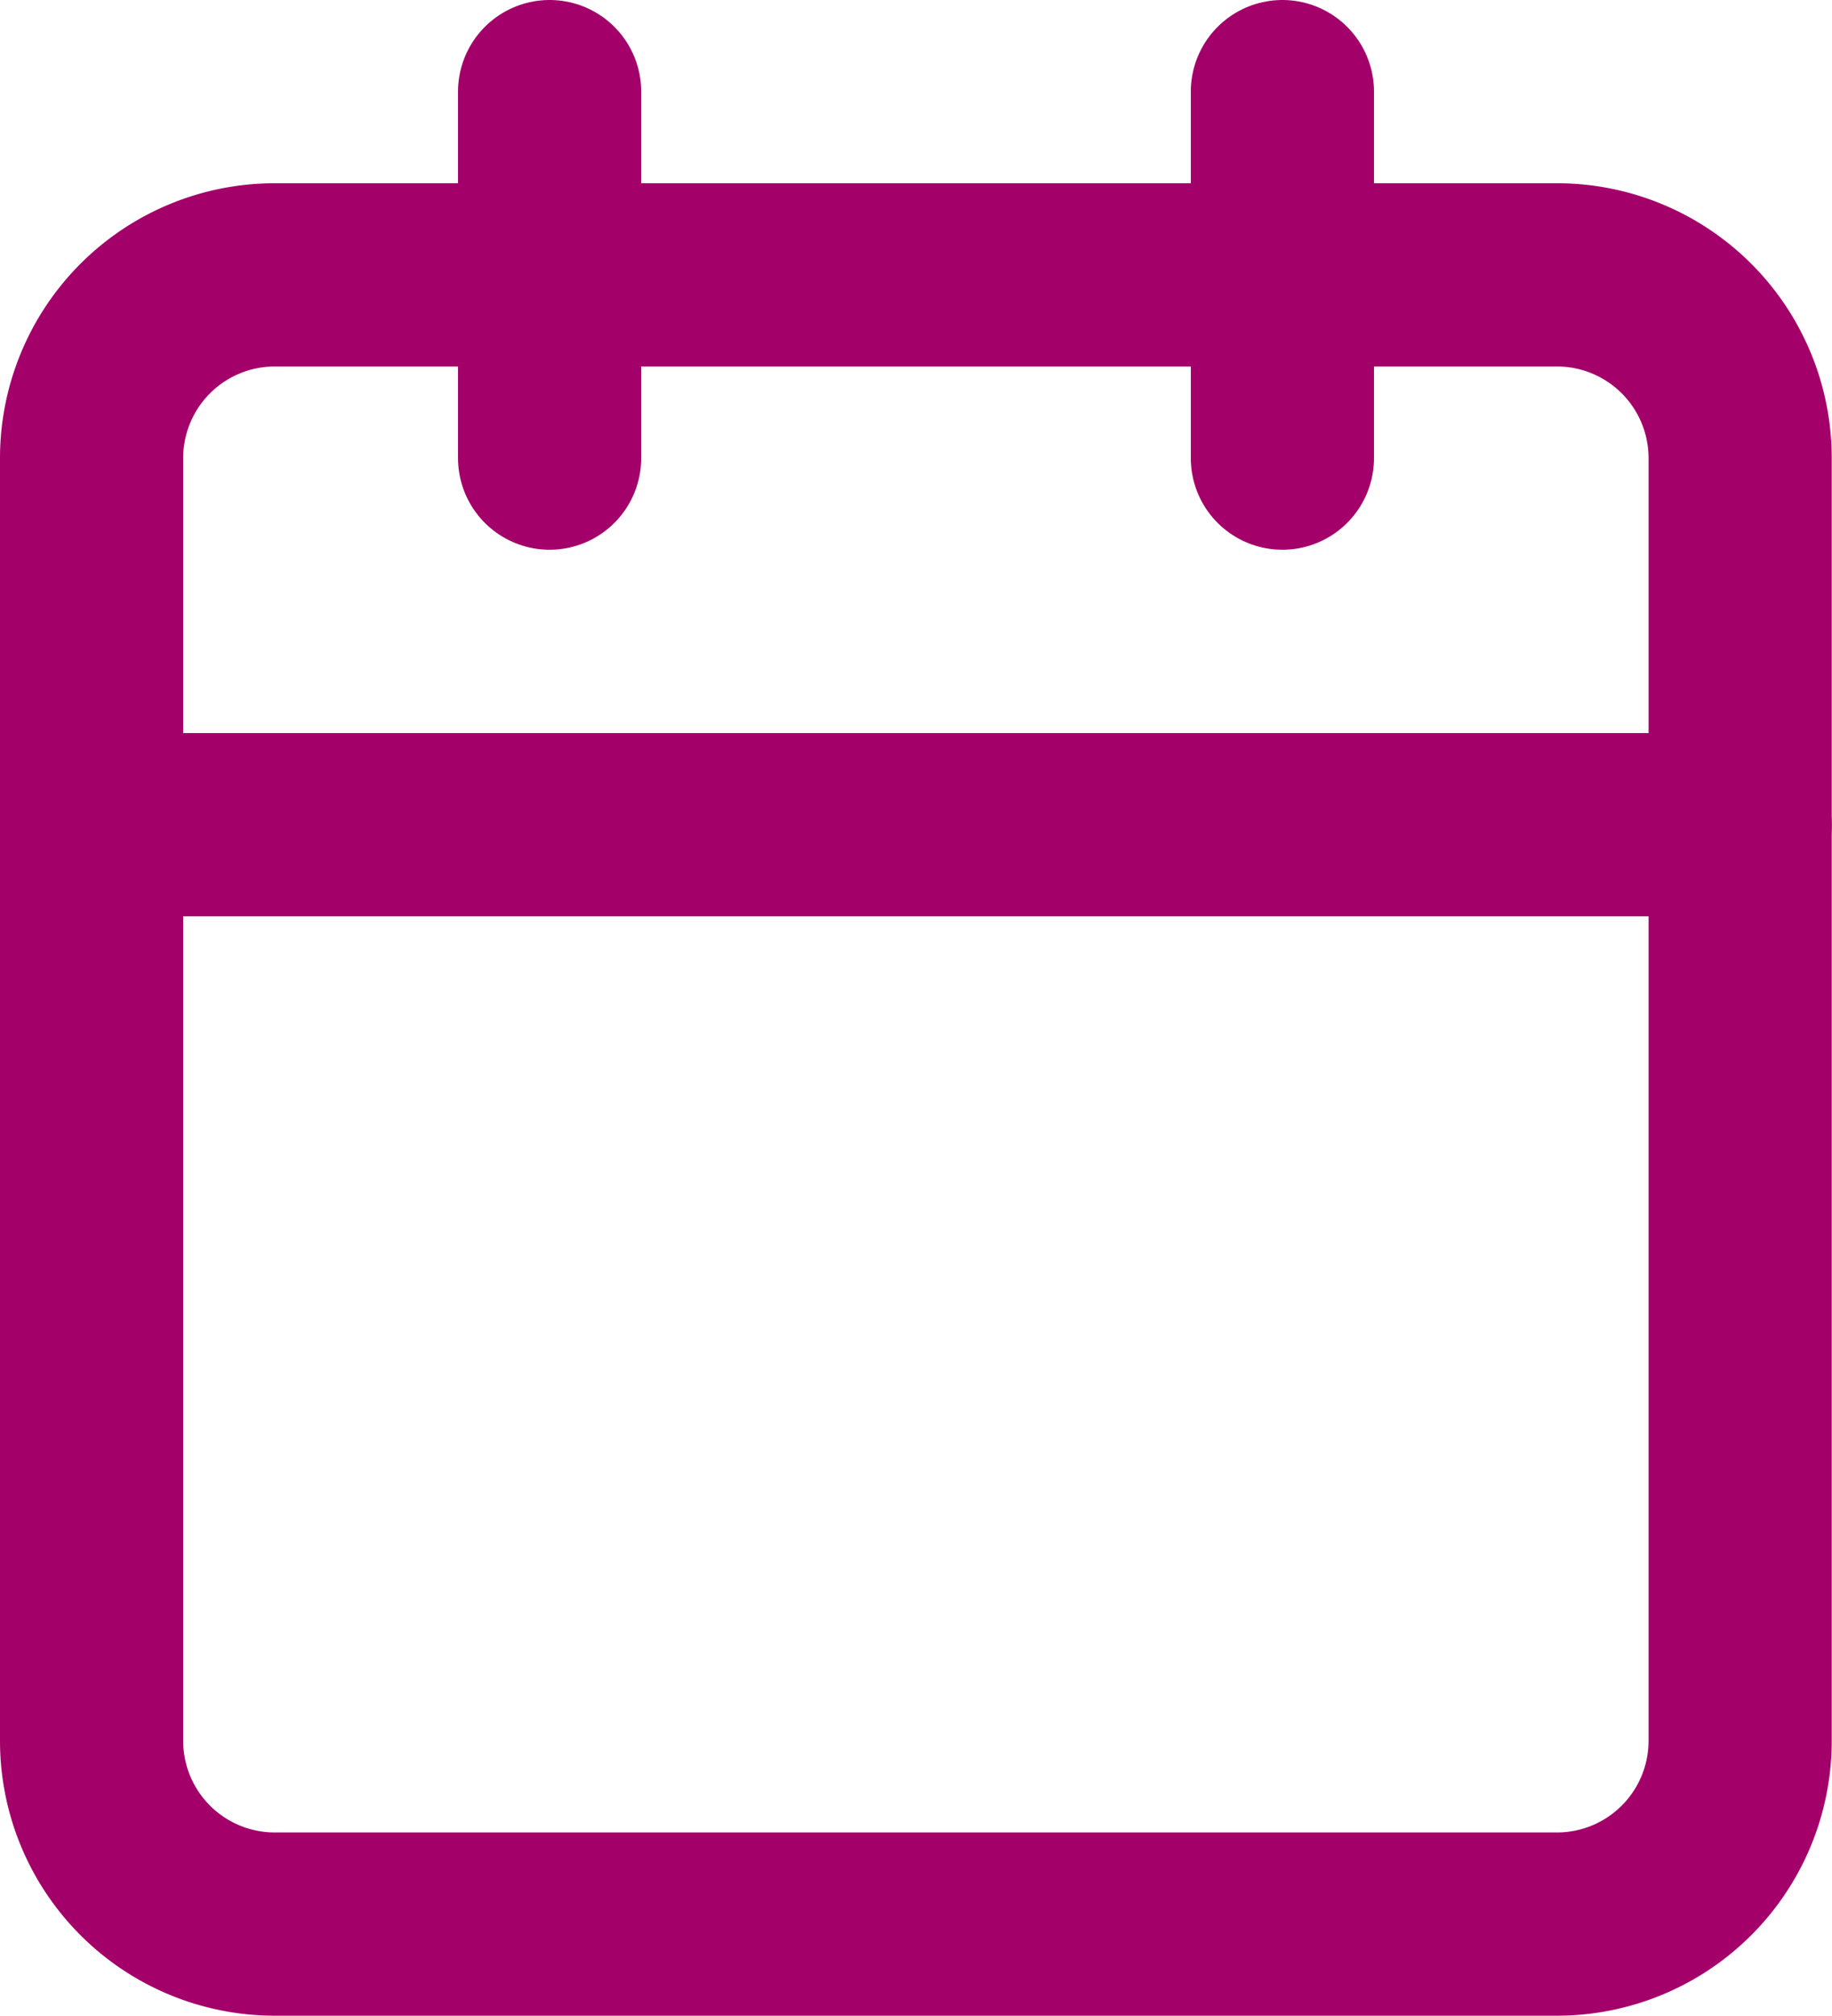
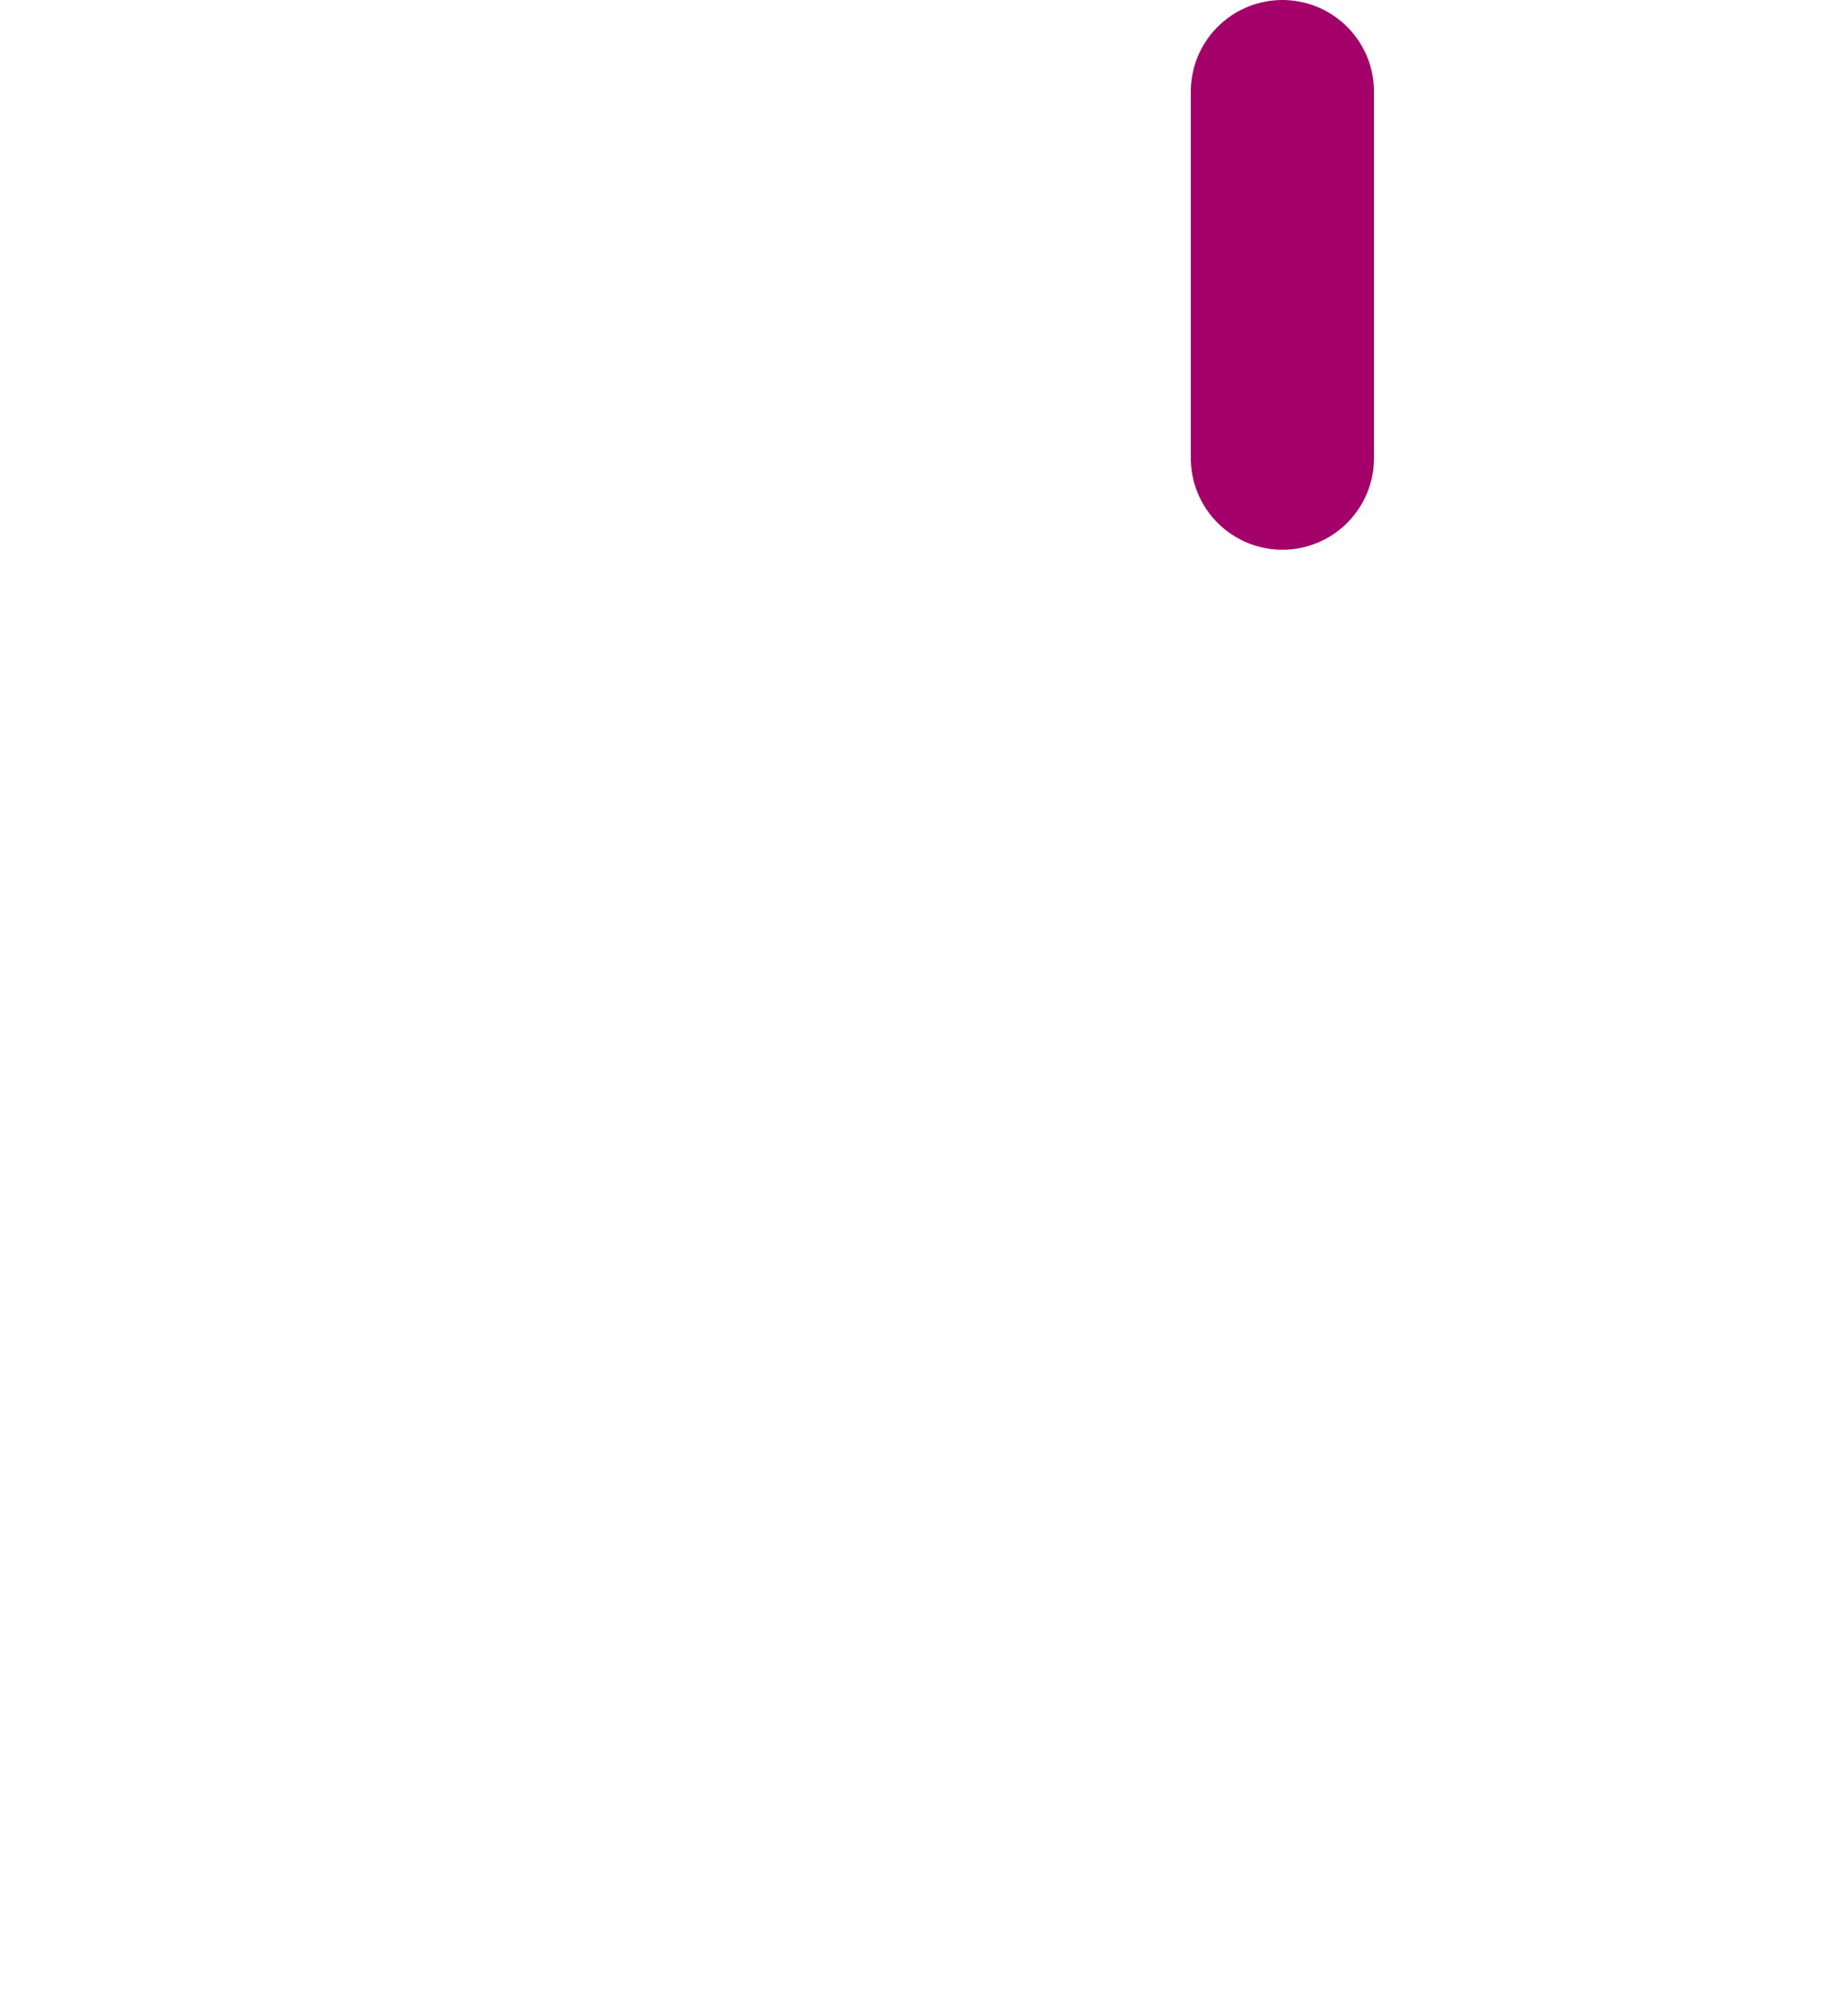
<svg xmlns="http://www.w3.org/2000/svg" width="20.003" height="22.003" viewBox="0 0 20.003 22.003">
  <g id="Icon_feather-calendar" data-name="Icon feather-calendar" transform="translate(1 1)">
-     <path id="Контур_301" data-name="Контур 301" d="M6.5,6h14a2,2,0,0,1,2,2V22a2,2,0,0,1-2,2H6.5a2,2,0,0,1-2-2V8A2,2,0,0,1,6.5,6Z" transform="translate(-4.5 -4)" fill="none" stroke="#a4006a" stroke-linecap="round" stroke-linejoin="round" stroke-width="2" />
    <path id="Контур_302" data-name="Контур 302" d="M24,3V7" transform="translate(-10.998 -3)" fill="none" stroke="#a4006a" stroke-linecap="round" stroke-linejoin="round" stroke-width="2" />
-     <path id="Контур_303" data-name="Контур 303" d="M12,3V7" transform="translate(-6.999 -3)" fill="none" stroke="#a4006a" stroke-linecap="round" stroke-linejoin="round" stroke-width="2" />
-     <path id="Контур_304" data-name="Контур 304" d="M4.5,15h18" transform="translate(-4.5 -6.999)" fill="none" stroke="#a4006a" stroke-linecap="round" stroke-linejoin="round" stroke-width="2" />
  </g>
</svg>